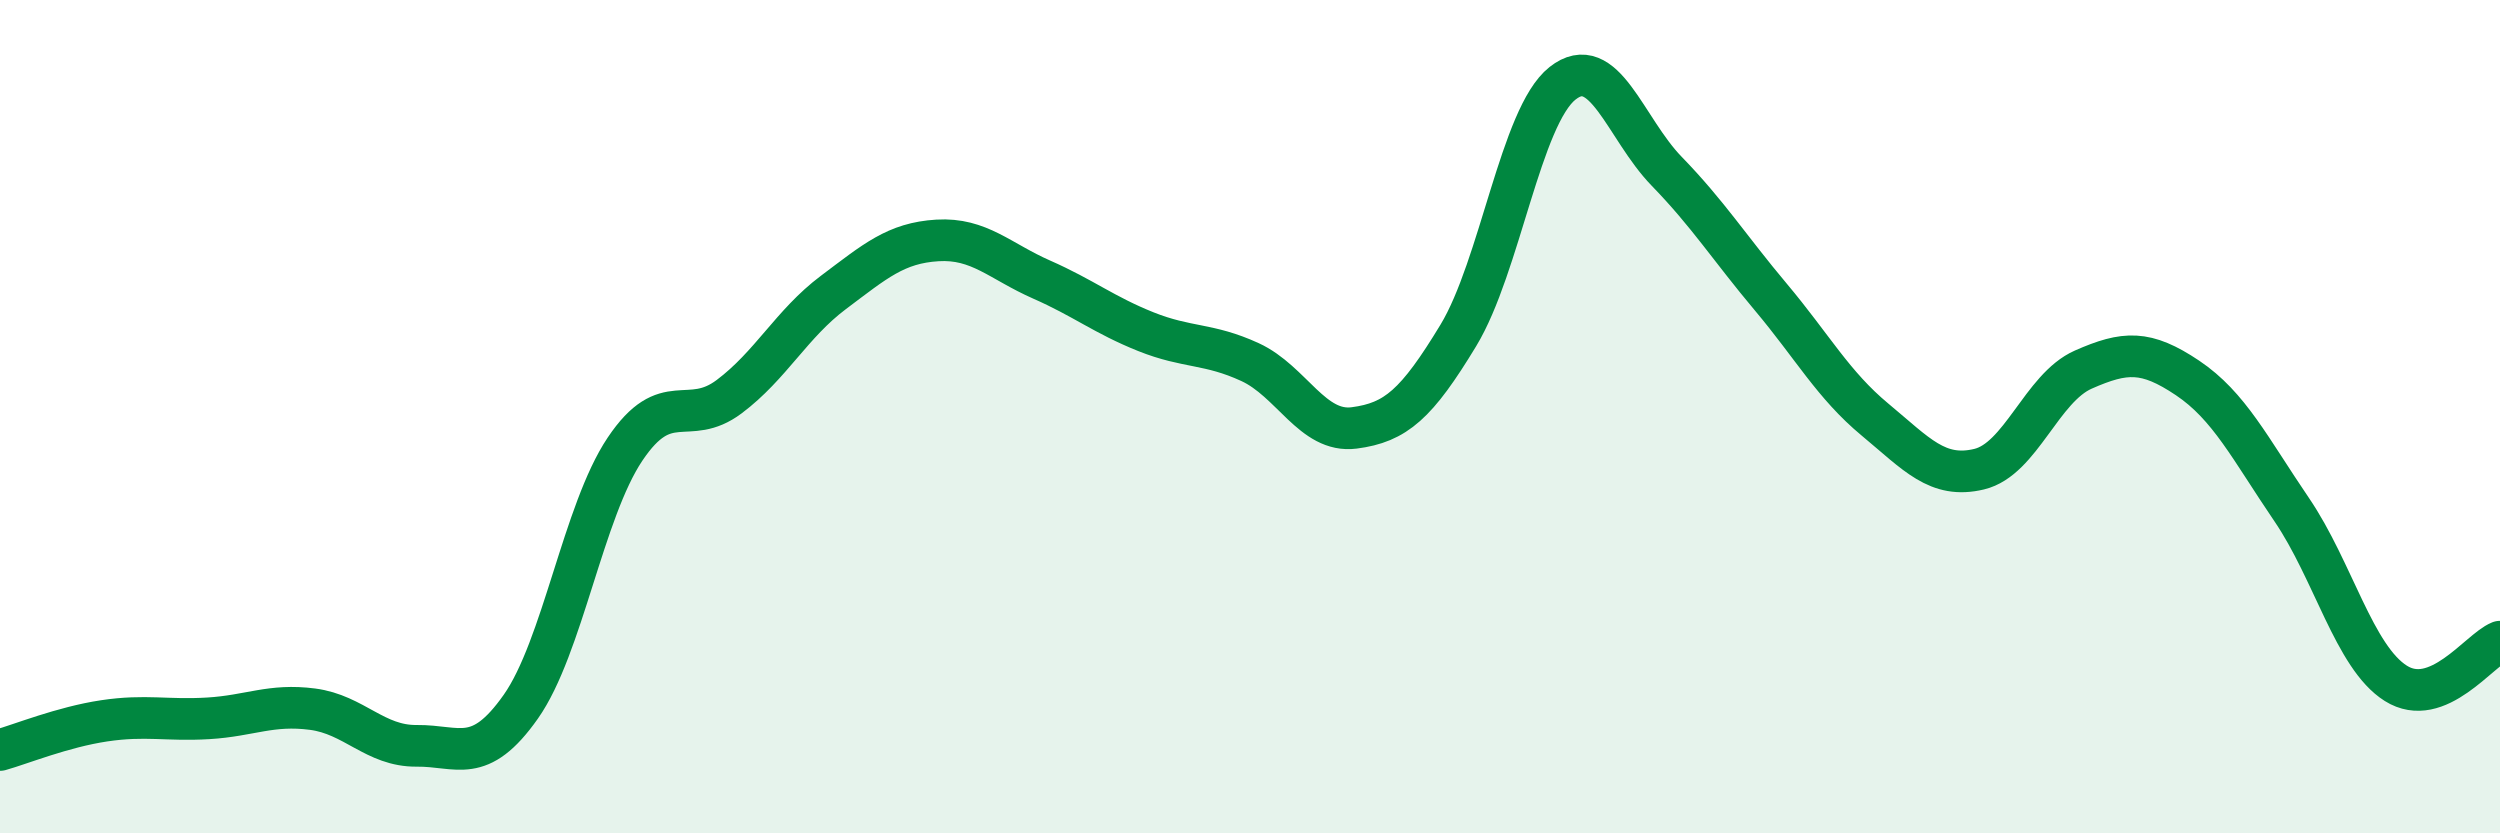
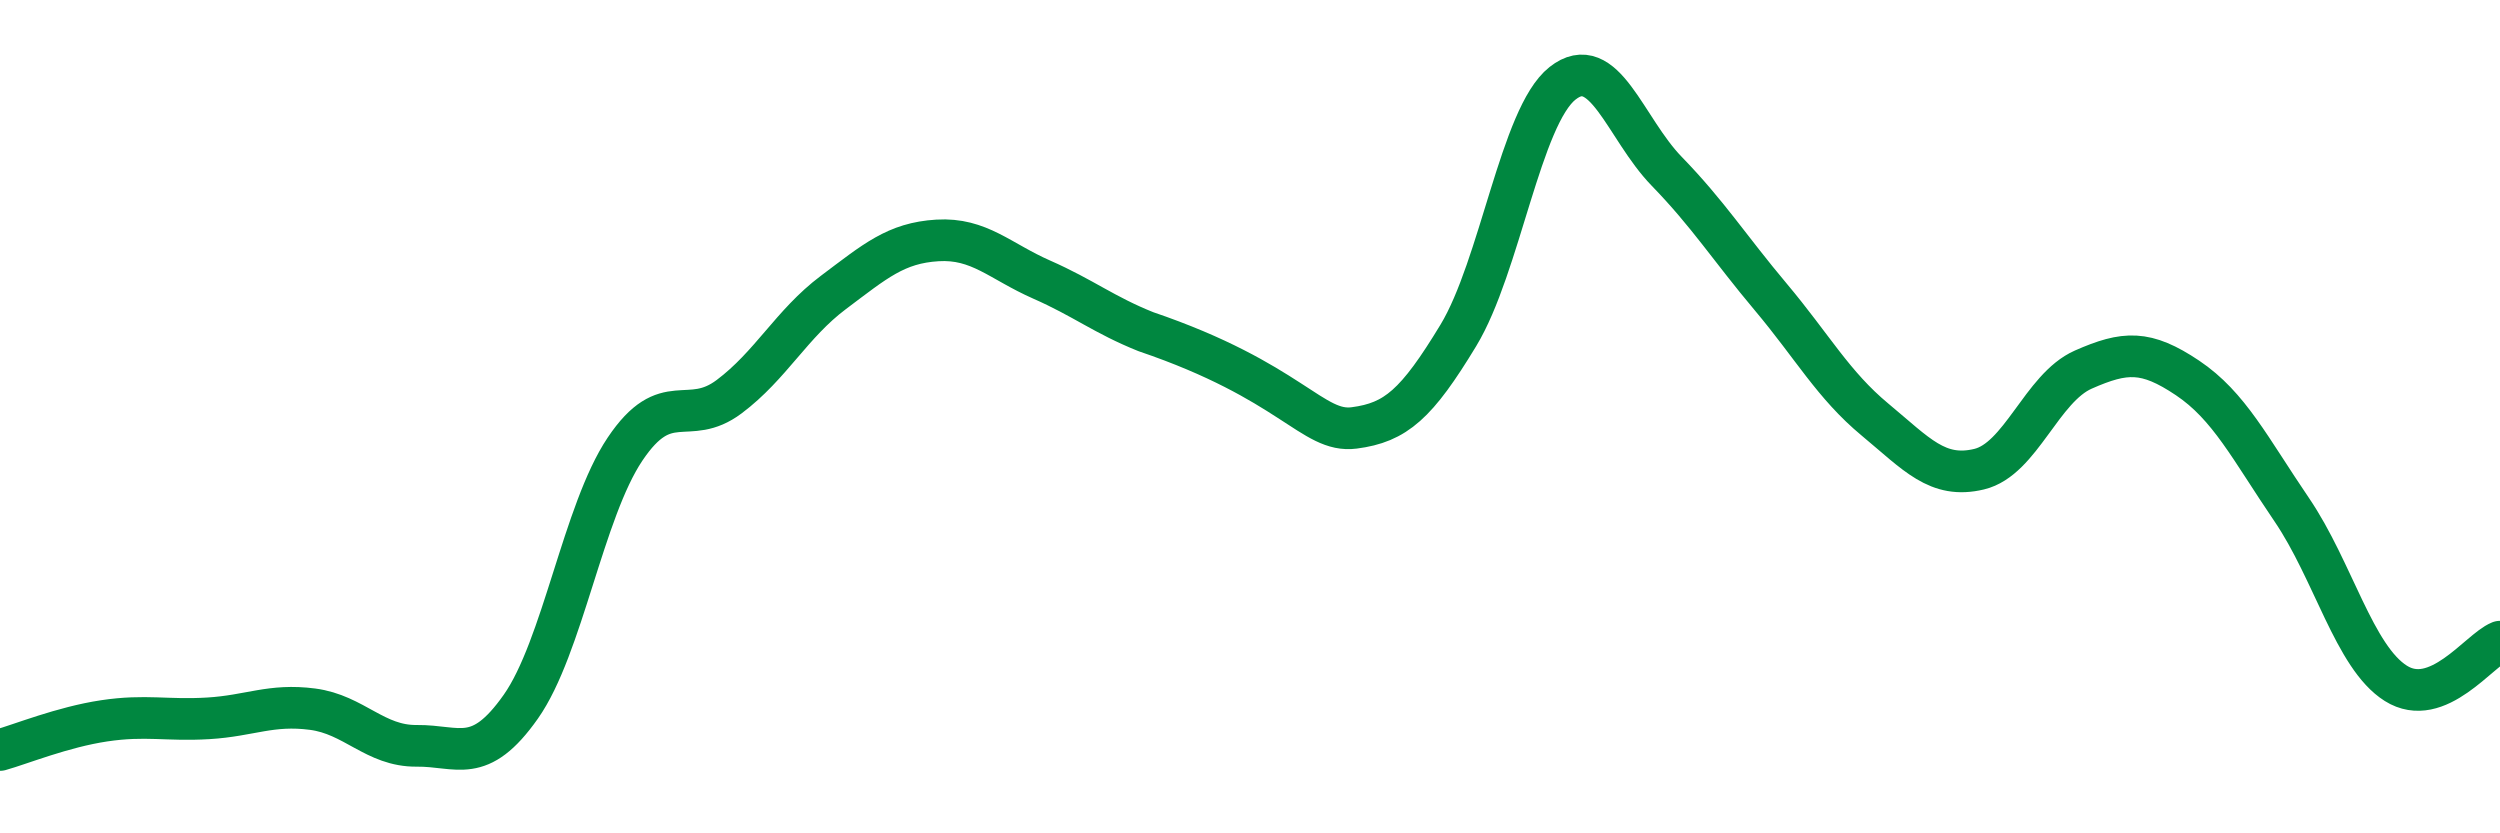
<svg xmlns="http://www.w3.org/2000/svg" width="60" height="20" viewBox="0 0 60 20">
-   <path d="M 0,18 C 0.5,17.86 1.5,17.45 2.5,17.3 C 3.5,17.15 4,17.3 5,17.24 C 6,17.18 6.5,16.89 7.5,17.02 C 8.5,17.15 9,17.91 10,17.9 C 11,17.89 11.5,18.38 12.5,16.96 C 13.5,15.54 14,12.27 15,10.78 C 16,9.29 16.5,10.27 17.5,9.52 C 18.5,8.77 19,7.77 20,7.02 C 21,6.27 21.5,5.83 22.5,5.77 C 23.5,5.71 24,6.27 25,6.71 C 26,7.15 26.5,7.56 27.5,7.96 C 28.5,8.36 29,8.23 30,8.69 C 31,9.15 31.5,10.4 32.5,10.27 C 33.5,10.14 34,9.7 35,8.05 C 36,6.4 36.5,2.79 37.5,2 C 38.5,1.21 39,3.08 40,4.11 C 41,5.14 41.5,5.94 42.5,7.13 C 43.5,8.32 44,9.24 45,10.07 C 46,10.9 46.5,11.5 47.5,11.26 C 48.5,11.02 49,9.31 50,8.87 C 51,8.43 51.5,8.4 52.5,9.07 C 53.5,9.74 54,10.76 55,12.23 C 56,13.7 56.5,15.77 57.5,16.4 C 58.5,17.03 59.5,15.6 60,15.4L60 20L0 20Z" fill="#008740" opacity="0.1" stroke-linecap="round" stroke-linejoin="round" />
-   <path d="M 0,18 C 0.5,17.86 1.5,17.45 2.5,17.3 C 3.5,17.15 4,17.3 5,17.24 C 6,17.18 6.5,16.89 7.5,17.02 C 8.5,17.15 9,17.91 10,17.9 C 11,17.89 11.5,18.38 12.5,16.96 C 13.5,15.54 14,12.27 15,10.78 C 16,9.29 16.5,10.27 17.5,9.52 C 18.5,8.77 19,7.77 20,7.02 C 21,6.27 21.5,5.83 22.5,5.77 C 23.5,5.71 24,6.27 25,6.71 C 26,7.15 26.5,7.56 27.5,7.96 C 28.5,8.36 29,8.23 30,8.69 C 31,9.15 31.5,10.4 32.5,10.27 C 33.5,10.14 34,9.7 35,8.05 C 36,6.4 36.5,2.79 37.5,2 C 38.5,1.21 39,3.08 40,4.11 C 41,5.14 41.5,5.94 42.5,7.13 C 43.5,8.32 44,9.24 45,10.07 C 46,10.9 46.5,11.5 47.5,11.26 C 48.5,11.02 49,9.31 50,8.87 C 51,8.43 51.5,8.4 52.5,9.07 C 53.5,9.74 54,10.76 55,12.23 C 56,13.7 56.5,15.77 57.5,16.4 C 58.5,17.03 59.5,15.6 60,15.4" stroke="#008740" stroke-width="1" fill="none" stroke-linecap="round" stroke-linejoin="round" />
+   <path d="M 0,18 C 0.5,17.86 1.5,17.45 2.5,17.3 C 3.5,17.15 4,17.3 5,17.24 C 6,17.18 6.5,16.89 7.5,17.02 C 8.5,17.15 9,17.91 10,17.9 C 11,17.89 11.5,18.38 12.5,16.96 C 13.5,15.54 14,12.27 15,10.78 C 16,9.29 16.5,10.27 17.5,9.52 C 18.5,8.77 19,7.77 20,7.02 C 21,6.27 21.5,5.83 22.5,5.77 C 23.5,5.71 24,6.27 25,6.71 C 26,7.15 26.5,7.56 27.5,7.96 C 31,9.15 31.5,10.4 32.5,10.27 C 33.5,10.14 34,9.7 35,8.05 C 36,6.4 36.5,2.79 37.5,2 C 38.5,1.21 39,3.08 40,4.11 C 41,5.14 41.5,5.94 42.5,7.13 C 43.5,8.32 44,9.24 45,10.07 C 46,10.9 46.5,11.5 47.5,11.26 C 48.5,11.02 49,9.31 50,8.87 C 51,8.43 51.5,8.4 52.5,9.07 C 53.5,9.74 54,10.76 55,12.23 C 56,13.7 56.5,15.77 57.5,16.4 C 58.5,17.03 59.5,15.6 60,15.4" stroke="#008740" stroke-width="1" fill="none" stroke-linecap="round" stroke-linejoin="round" />
</svg>